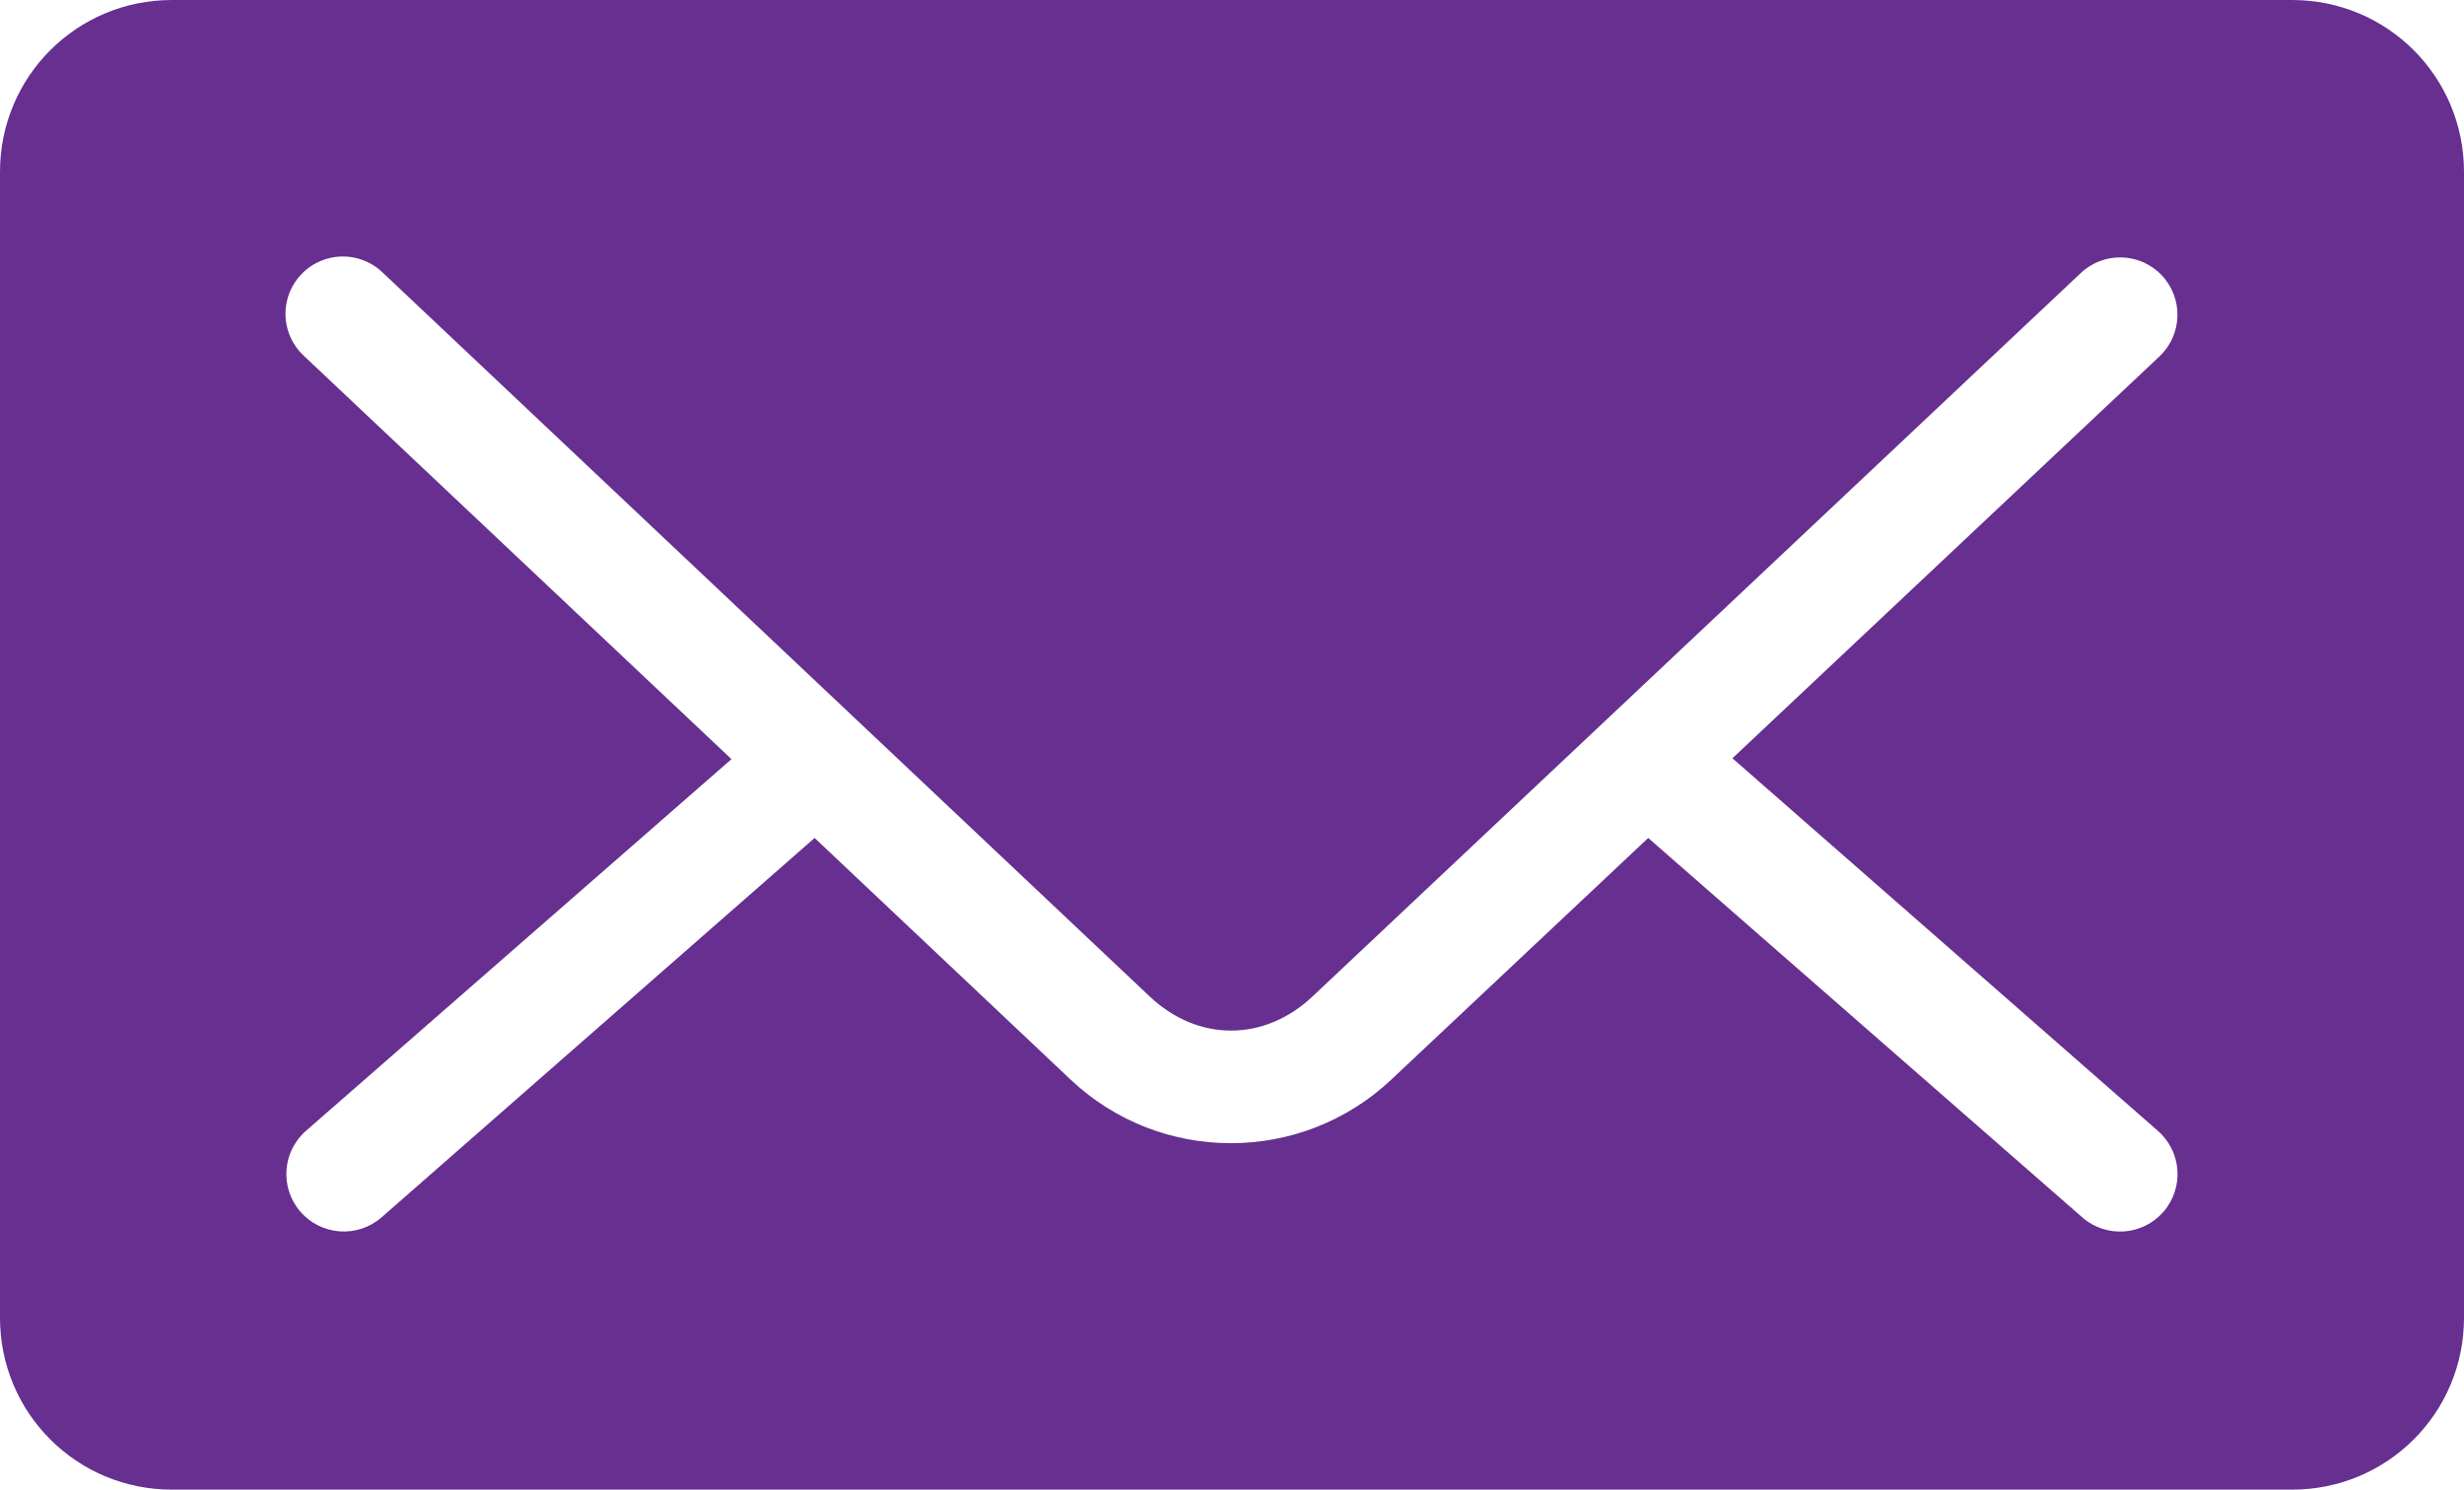
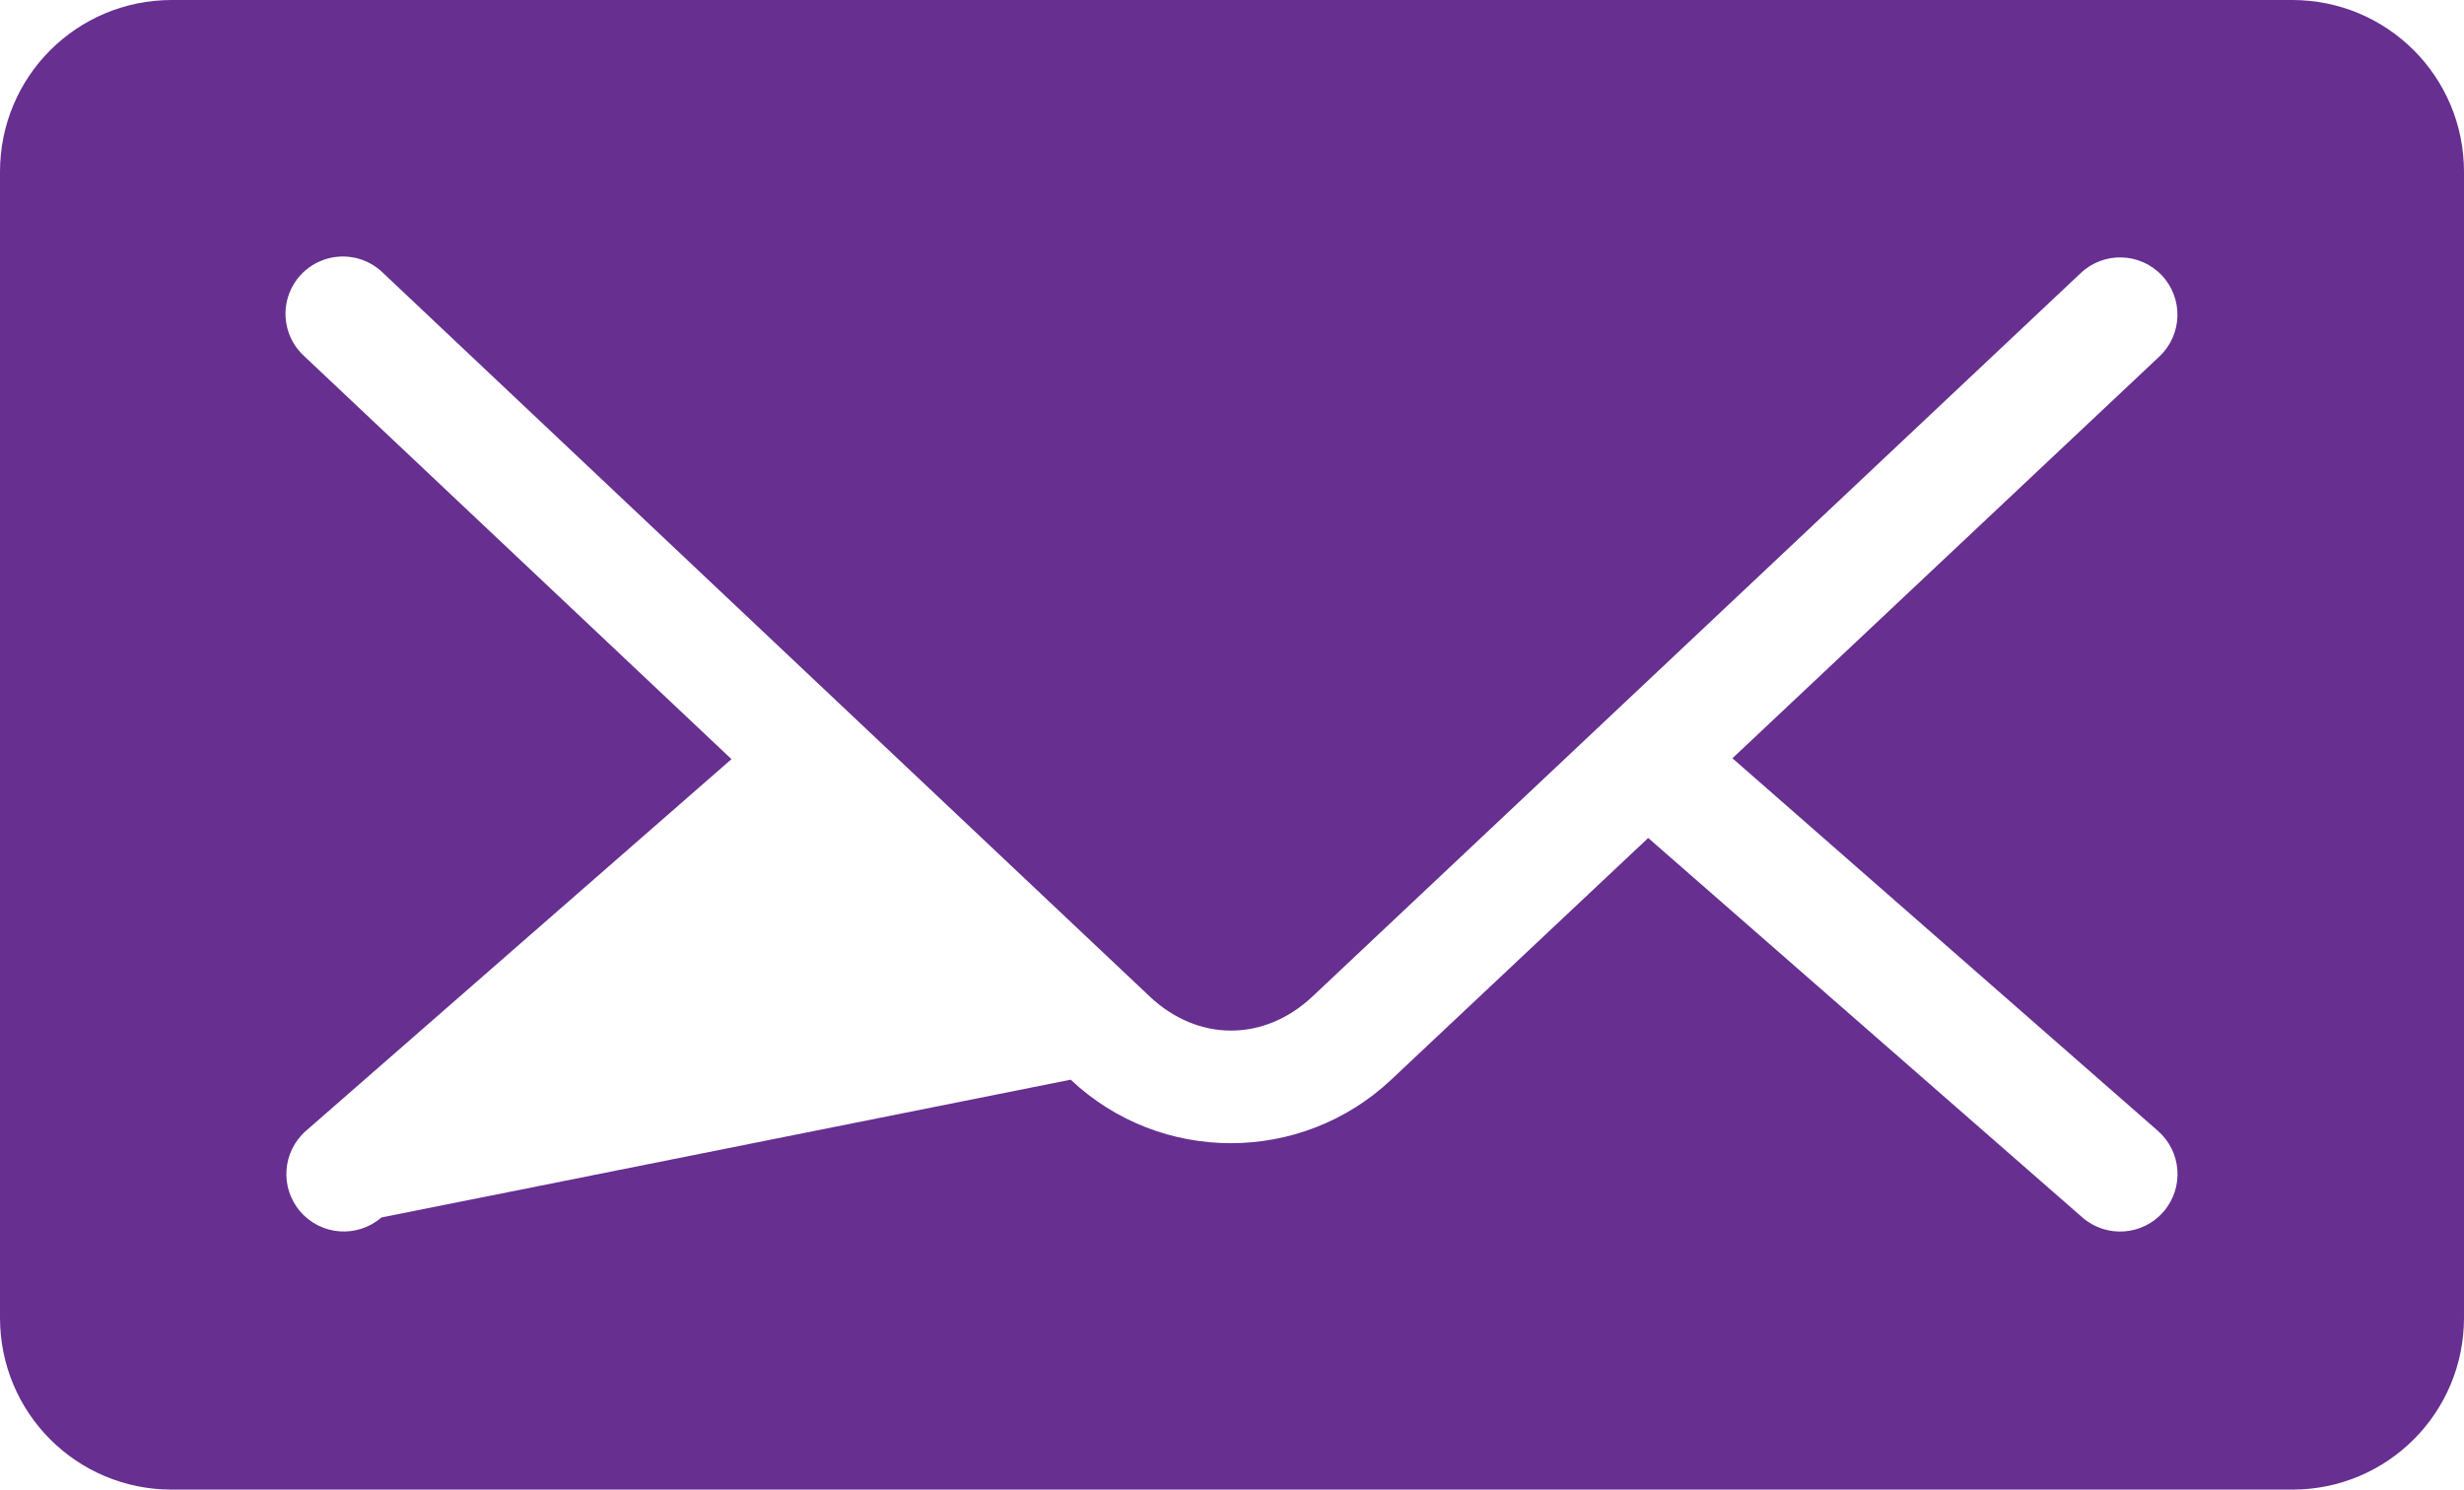
<svg xmlns="http://www.w3.org/2000/svg" version="1.1" id="Layer_1" x="0px" y="0px" viewBox="0 0 481.6 291.2" style="enable-background:new 0 0 481.6 291.2;" xml:space="preserve">
  <style type="text/css">
	.st0{fill:#662F90;}
</style>
-   <path class="st0" d="M33.6,0C14.99,0,0,14.98,0,33.6v224c0,18.61,14.98,33.6,33.6,33.6H448c18.61,0,33.6-14.98,33.6-33.6v-224  C481.6,14.99,466.62,0,448,0L33.6,0z M65.62,50.23L65.62,50.23c3.41-0.43,6.83,0.73,9.28,3.15l149.8,141.4  c9.43,8.91,22.39,8.91,31.85,0l150.14-141.4c4.5-4.25,11.59-4.05,15.84,0.44c4.25,4.5,4.05,11.59-0.44,15.84l-83.48,78.57  l83.12,72.8c4.69,4.06,5.2,11.15,1.14,15.84c-4.06,4.69-11.15,5.2-15.84,1.14l-84.88-74.2l-50.23,47.25  c-17.57,16.54-45.09,16.57-62.65,0l-50.05-47.25L74.55,238c-4.69,4.06-11.78,3.55-15.84-1.14c-4.06-4.69-3.55-11.78,1.14-15.84  l83.12-72.62L59.49,69.65c-3.25-2.94-4.49-7.5-3.17-11.68C57.64,53.8,61.27,50.77,65.62,50.23L65.62,50.23z" />
+   <path class="st0" d="M33.6,0C14.99,0,0,14.98,0,33.6v224c0,18.61,14.98,33.6,33.6,33.6H448c18.61,0,33.6-14.98,33.6-33.6v-224  C481.6,14.99,466.62,0,448,0L33.6,0z M65.62,50.23L65.62,50.23c3.41-0.43,6.83,0.73,9.28,3.15l149.8,141.4  c9.43,8.91,22.39,8.91,31.85,0l150.14-141.4c4.5-4.25,11.59-4.05,15.84,0.44c4.25,4.5,4.05,11.59-0.44,15.84l-83.48,78.57  l83.12,72.8c4.69,4.06,5.2,11.15,1.14,15.84c-4.06,4.69-11.15,5.2-15.84,1.14l-84.88-74.2l-50.23,47.25  c-17.57,16.54-45.09,16.57-62.65,0L74.55,238c-4.69,4.06-11.78,3.55-15.84-1.14c-4.06-4.69-3.55-11.78,1.14-15.84  l83.12-72.62L59.49,69.65c-3.25-2.94-4.49-7.5-3.17-11.68C57.64,53.8,61.27,50.77,65.62,50.23L65.62,50.23z" />
</svg>